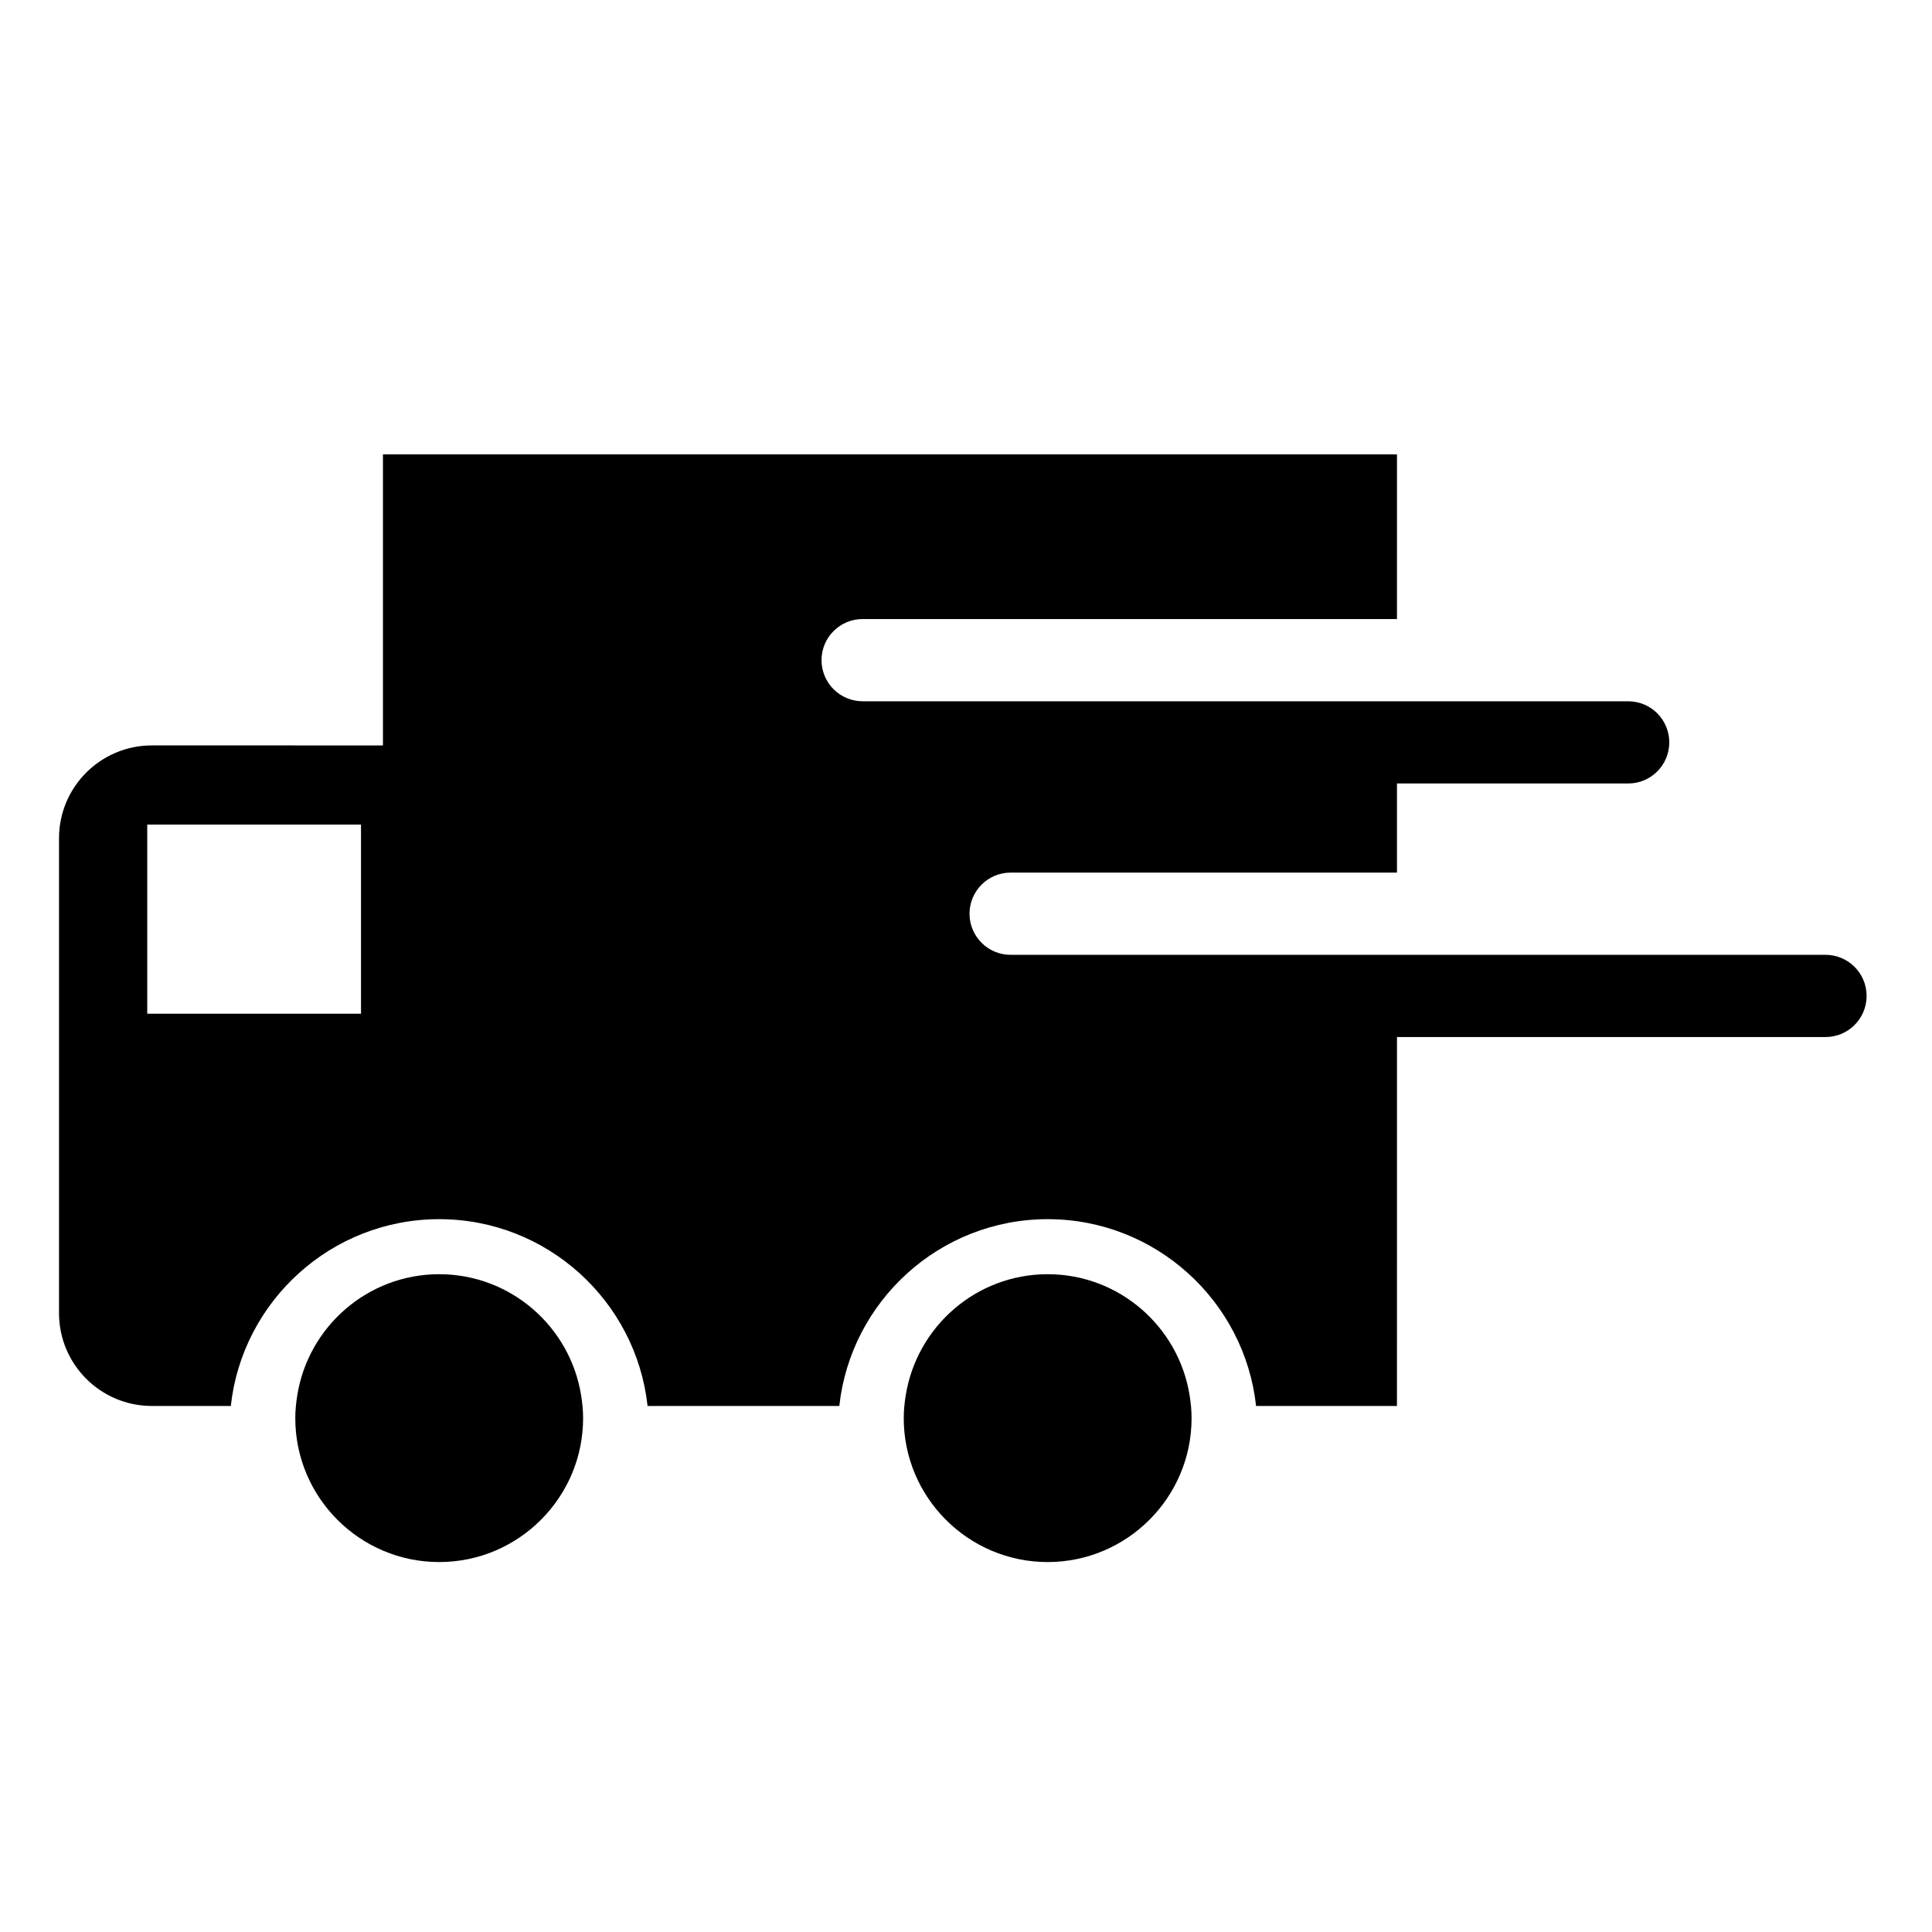
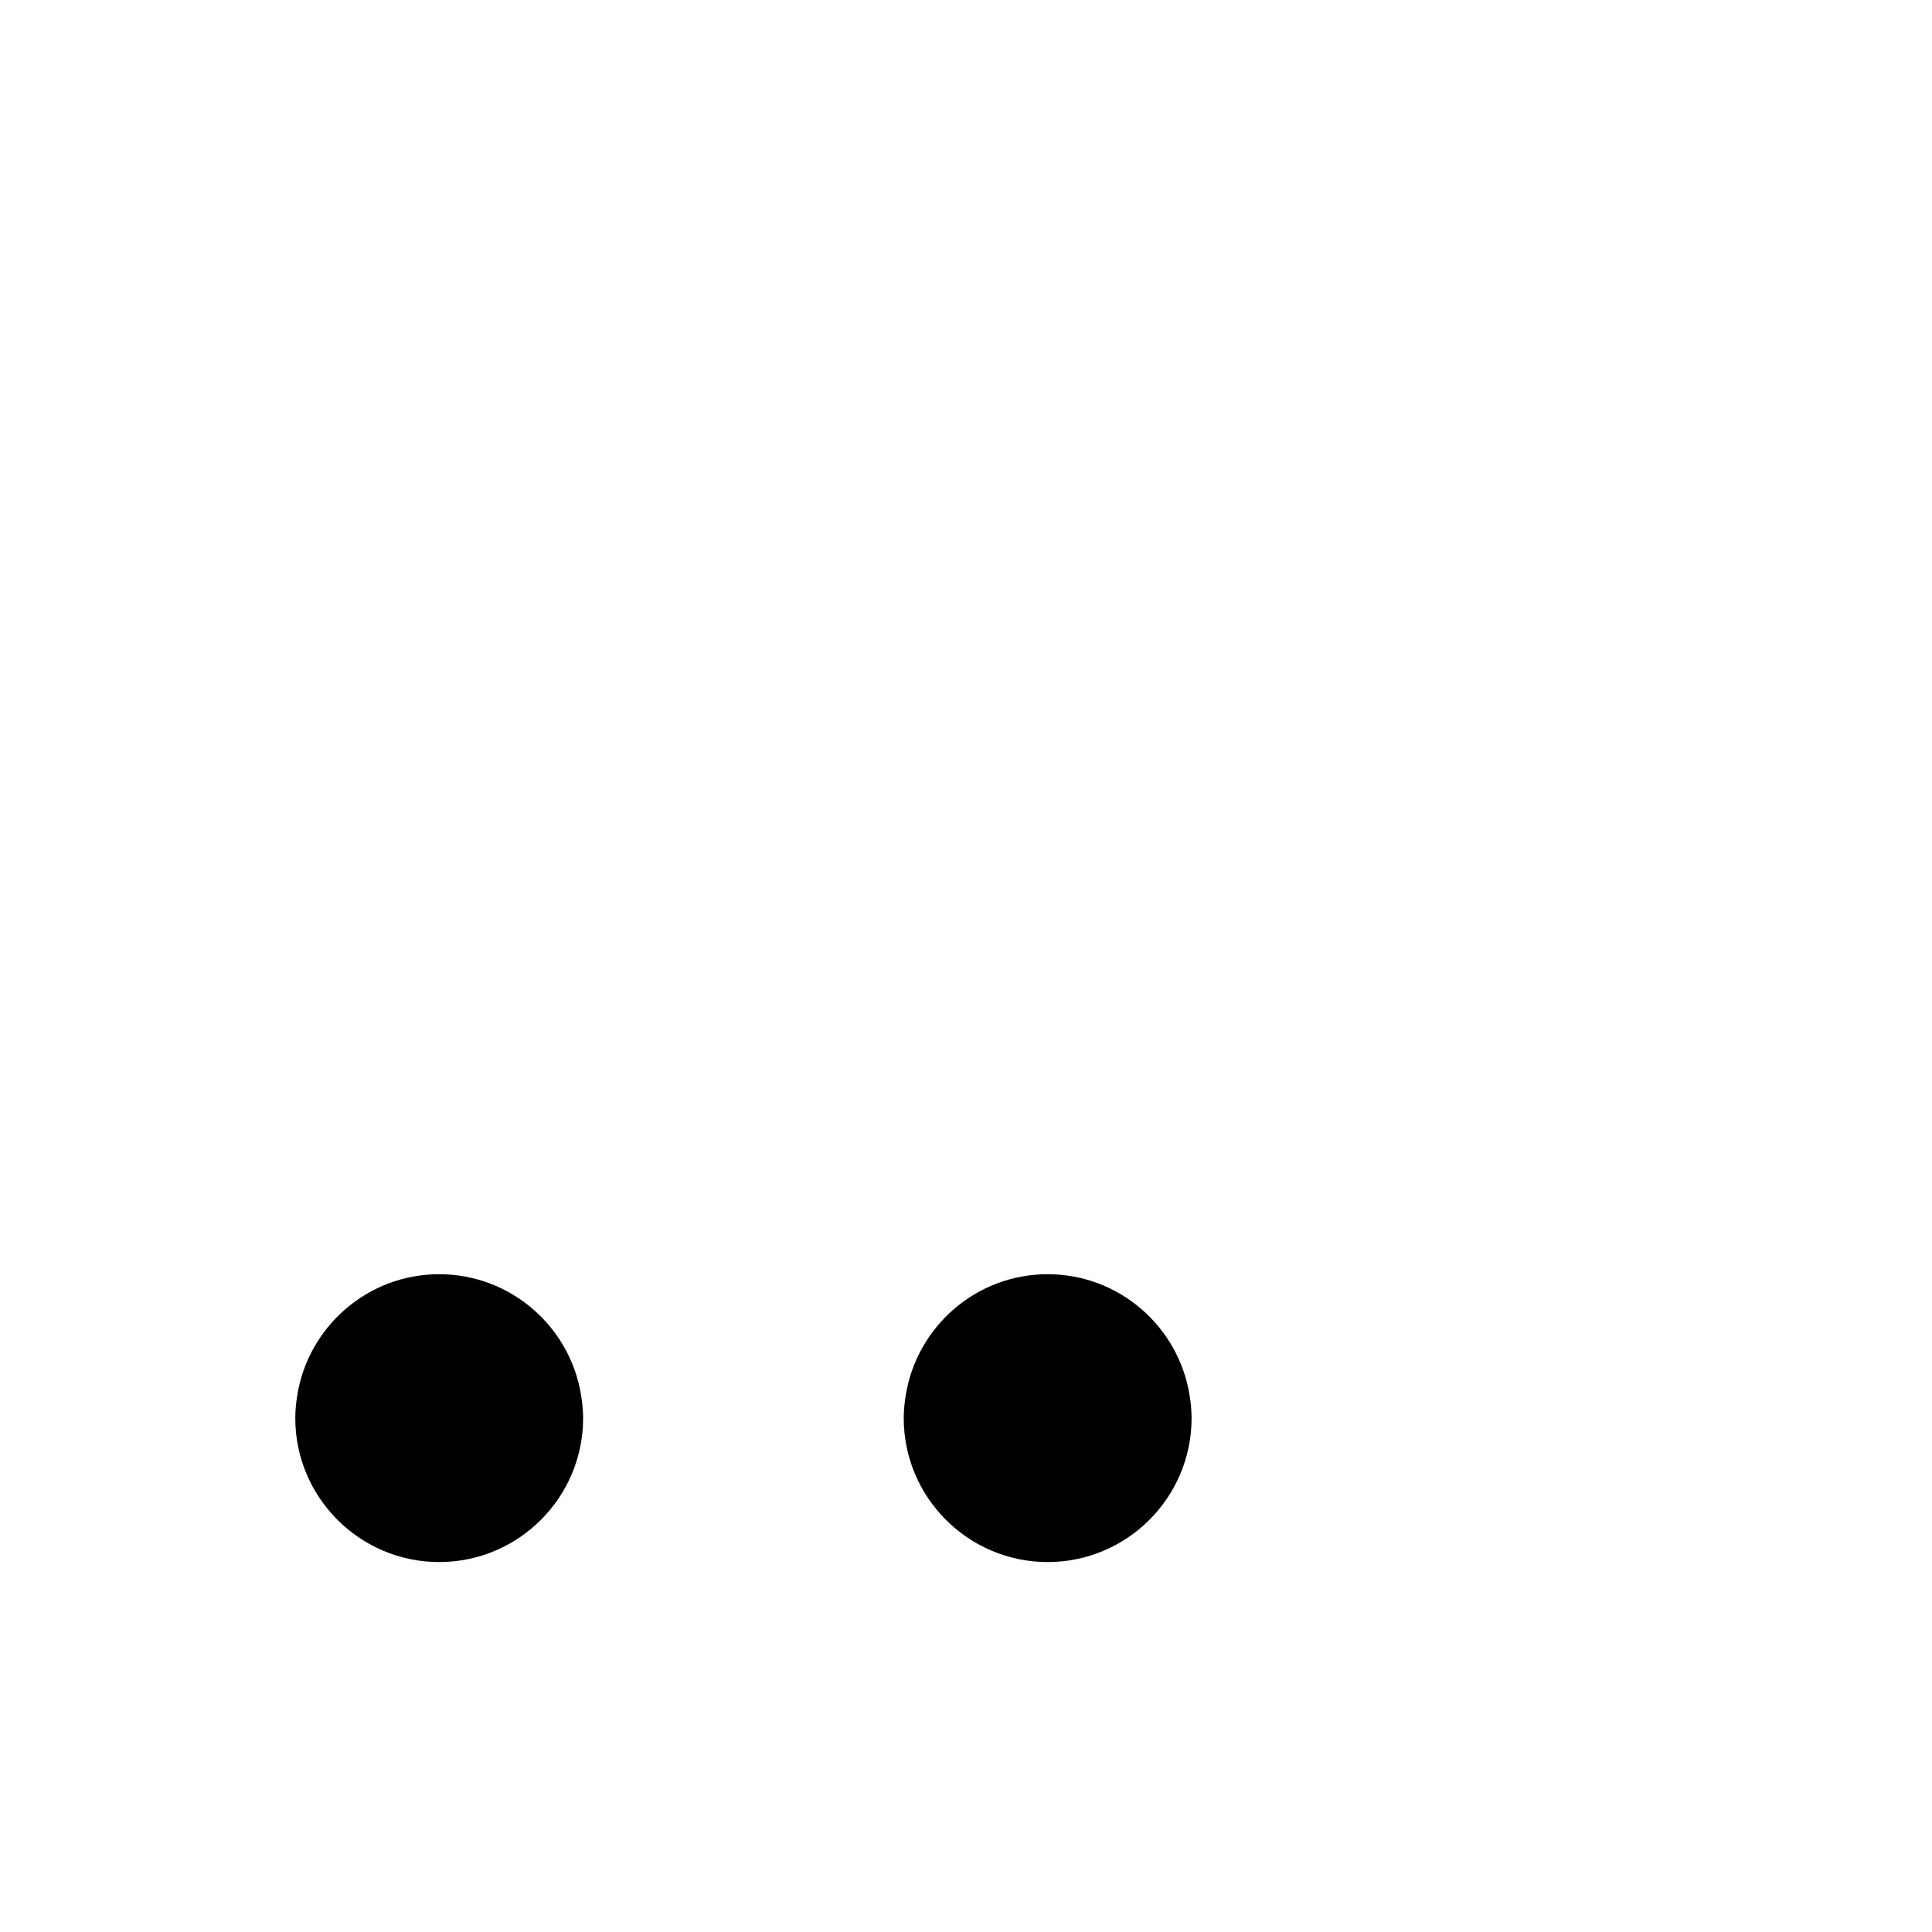
<svg xmlns="http://www.w3.org/2000/svg" fill="#000000" width="800px" height="800px" version="1.1" viewBox="144 144 512 512">
  <g>
    <path d="m298.53 519.82c0-2.07-0.219-4.086-0.531-6.07-2.918-18.156-18.652-32.07-37.609-32.07-18.961 0-34.684 13.914-37.609 32.07-0.312 1.973-0.527 4-0.527 6.07 0 21.031 17.105 38.141 38.137 38.141 21.027 0 38.141-17.109 38.141-38.141z" />
    <path d="m459.78 519.82c0-2.07-0.203-4.086-0.527-6.07-2.918-18.156-18.648-32.07-37.613-32.07-18.961 0-34.684 13.914-37.605 32.07-0.324 1.973-0.535 4-0.535 6.07 0 21.031 17.109 38.141 38.141 38.141s38.141-17.109 38.141-38.141z" />
-     <path d="m627.77 397.04h-215.94c-6.019 0-10.895-4.883-10.895-10.895 0-6.016 4.875-10.895 10.895-10.895h102.38v-23.617h61.27c6.019 0 10.895-4.875 10.895-10.895s-4.875-10.895-10.895-10.895h-202.87c-6.019 0-10.895-4.875-10.895-10.895 0-6.019 4.875-10.895 10.895-10.895h141.6l0.004-43.648h-268.73v77.141l-61.227-0.004c-13.598 0-24.617 11.02-24.617 24.613v125.83c0 13.594 11.02 24.613 24.617 24.613h20.91c3.031-27.801 26.641-49.504 55.223-49.504 28.59 0 52.191 21.703 55.223 49.504h50.812c3.031-27.801 26.637-49.504 55.223-49.504 28.59 0 52.191 21.703 55.223 49.504h37.336l0.008-97.77h113.56c6.019 0 10.895-4.875 10.895-10.895 0-6.019-4.875-10.895-10.895-10.895zm-388.1 15.598h-56.648v-50.117h56.648z" />
  </g>
</svg>